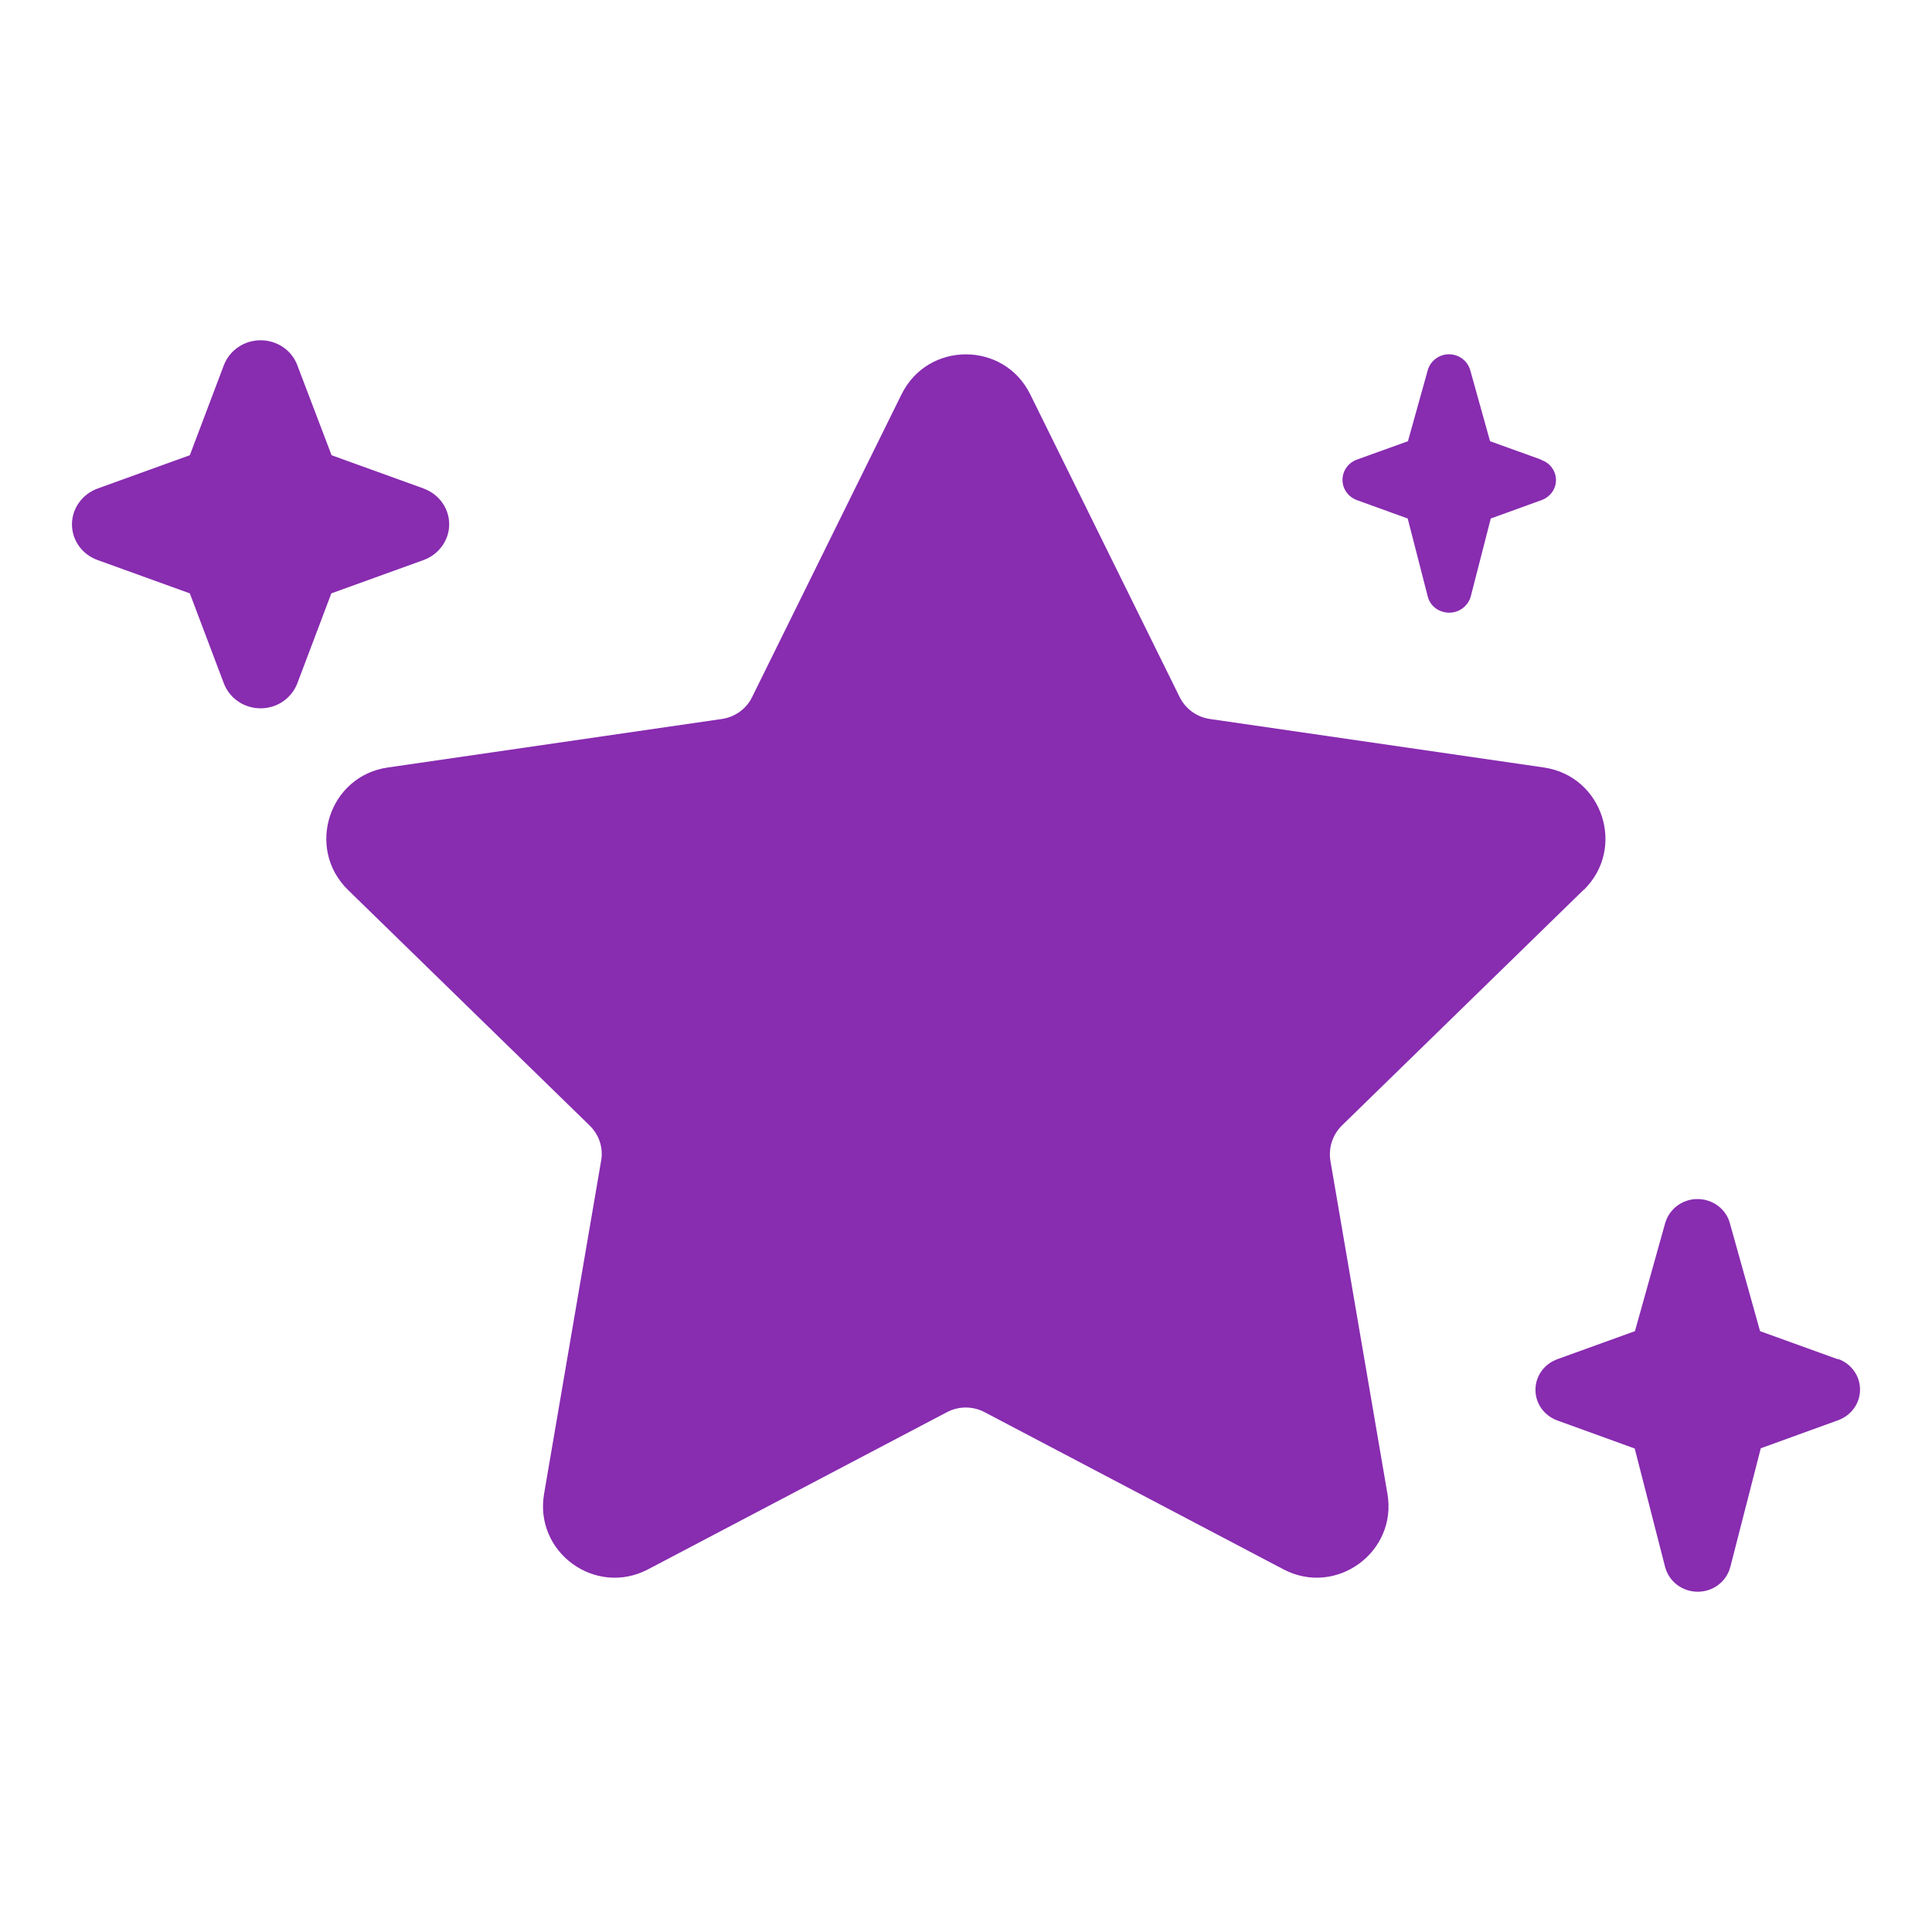
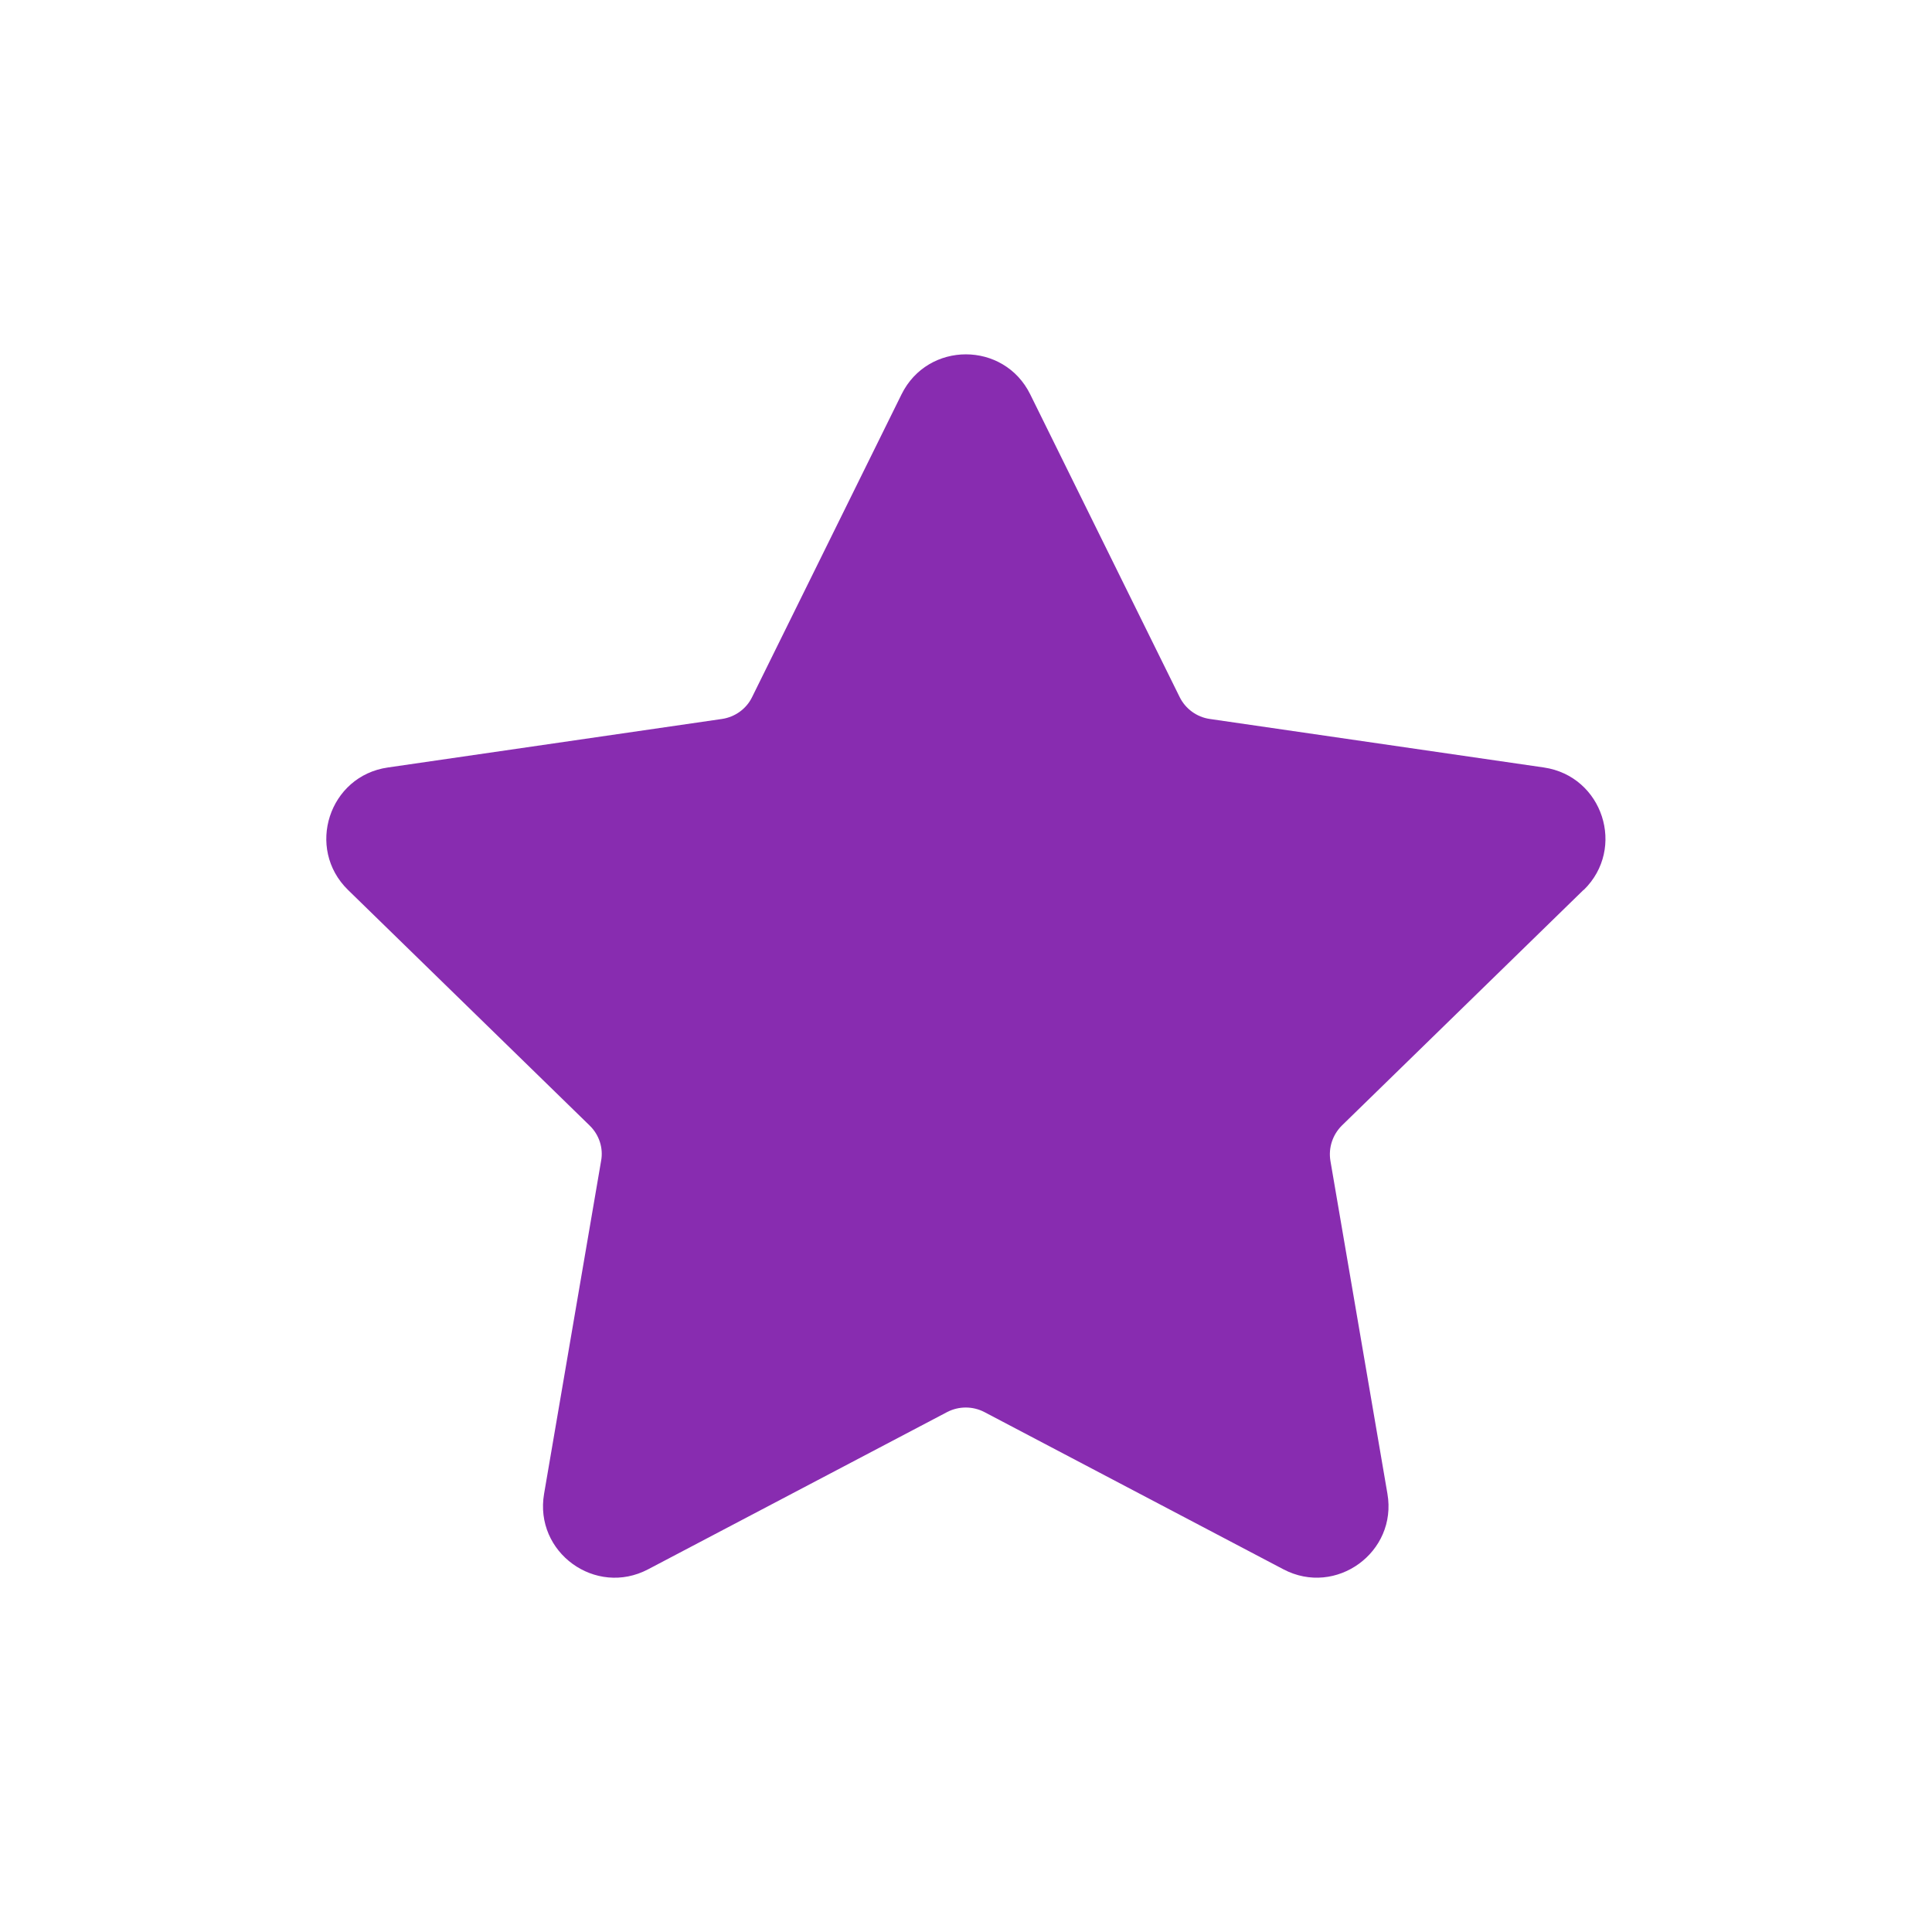
<svg xmlns="http://www.w3.org/2000/svg" id="a" width="80" height="80" viewBox="0 0 80 80">
-   <path d="m76.09,56.28l-3.21-1.16-1.25-4.47c-.16-.59-.71-1-1.34-1s-1.17.41-1.34,1l-1.25,4.47-3.21,1.16c-.55.2-.91.7-.91,1.27s.36,1.07.91,1.27l3.2,1.16,1.26,4.91c.16.6.71,1.02,1.35,1.02s1.19-.42,1.35-1.03l1.26-4.91,3.2-1.16c.55-.2.91-.7.91-1.27s-.36-1.07-.91-1.27Zm-12.28-37.25l-2.11-.76-.82-2.94c-.11-.39-.47-.66-.88-.66s-.77.27-.88.66l-.82,2.94-2.11.76c-.36.13-.6.46-.6.84s.24.71.6.84l2.1.76.83,3.23c.1.4.47.67.89.67s.78-.28.89-.67l.83-3.23,2.1-.76c.36-.13.6-.46.6-.83s-.24-.71-.6-.83Zm-46.26,1.2l-3.82-1.38-1.42-3.73c-.23-.62-.84-1.03-1.52-1.03s-1.28.41-1.52,1.03l-1.41,3.73-3.82,1.38c-.63.23-1.06.82-1.06,1.48s.42,1.25,1.06,1.48l3.82,1.38,1.41,3.73c.24.62.84,1.03,1.52,1.03s1.28-.41,1.52-1.03l1.41-3.73,3.82-1.38c.63-.23,1.06-.82,1.06-1.48s-.42-1.25-1.06-1.48Z" fill="#882cb0" stroke-width="0" />
  <path d="m65.58,36.85c1.76-1.72.79-4.71-1.65-5.07l-13.84-2.01c-.54-.08-1-.42-1.24-.9l-6.19-12.54c-1.09-2.21-4.24-2.21-5.33,0l-6.19,12.54c-.24.49-.71.82-1.24.9l-13.84,2.01c-2.44.35-3.41,3.35-1.65,5.07l10.01,9.76c.39.38.57.93.47,1.46l-2.36,13.78c-.42,2.43,2.13,4.28,4.31,3.13l12.38-6.51c.48-.25,1.06-.25,1.54,0l12.38,6.51c2.18,1.15,4.73-.71,4.31-3.13l-2.36-13.78c-.09-.54.09-1.08.47-1.46l10.01-9.76Z" fill="#882cb0" stroke-width="0" />
</svg>